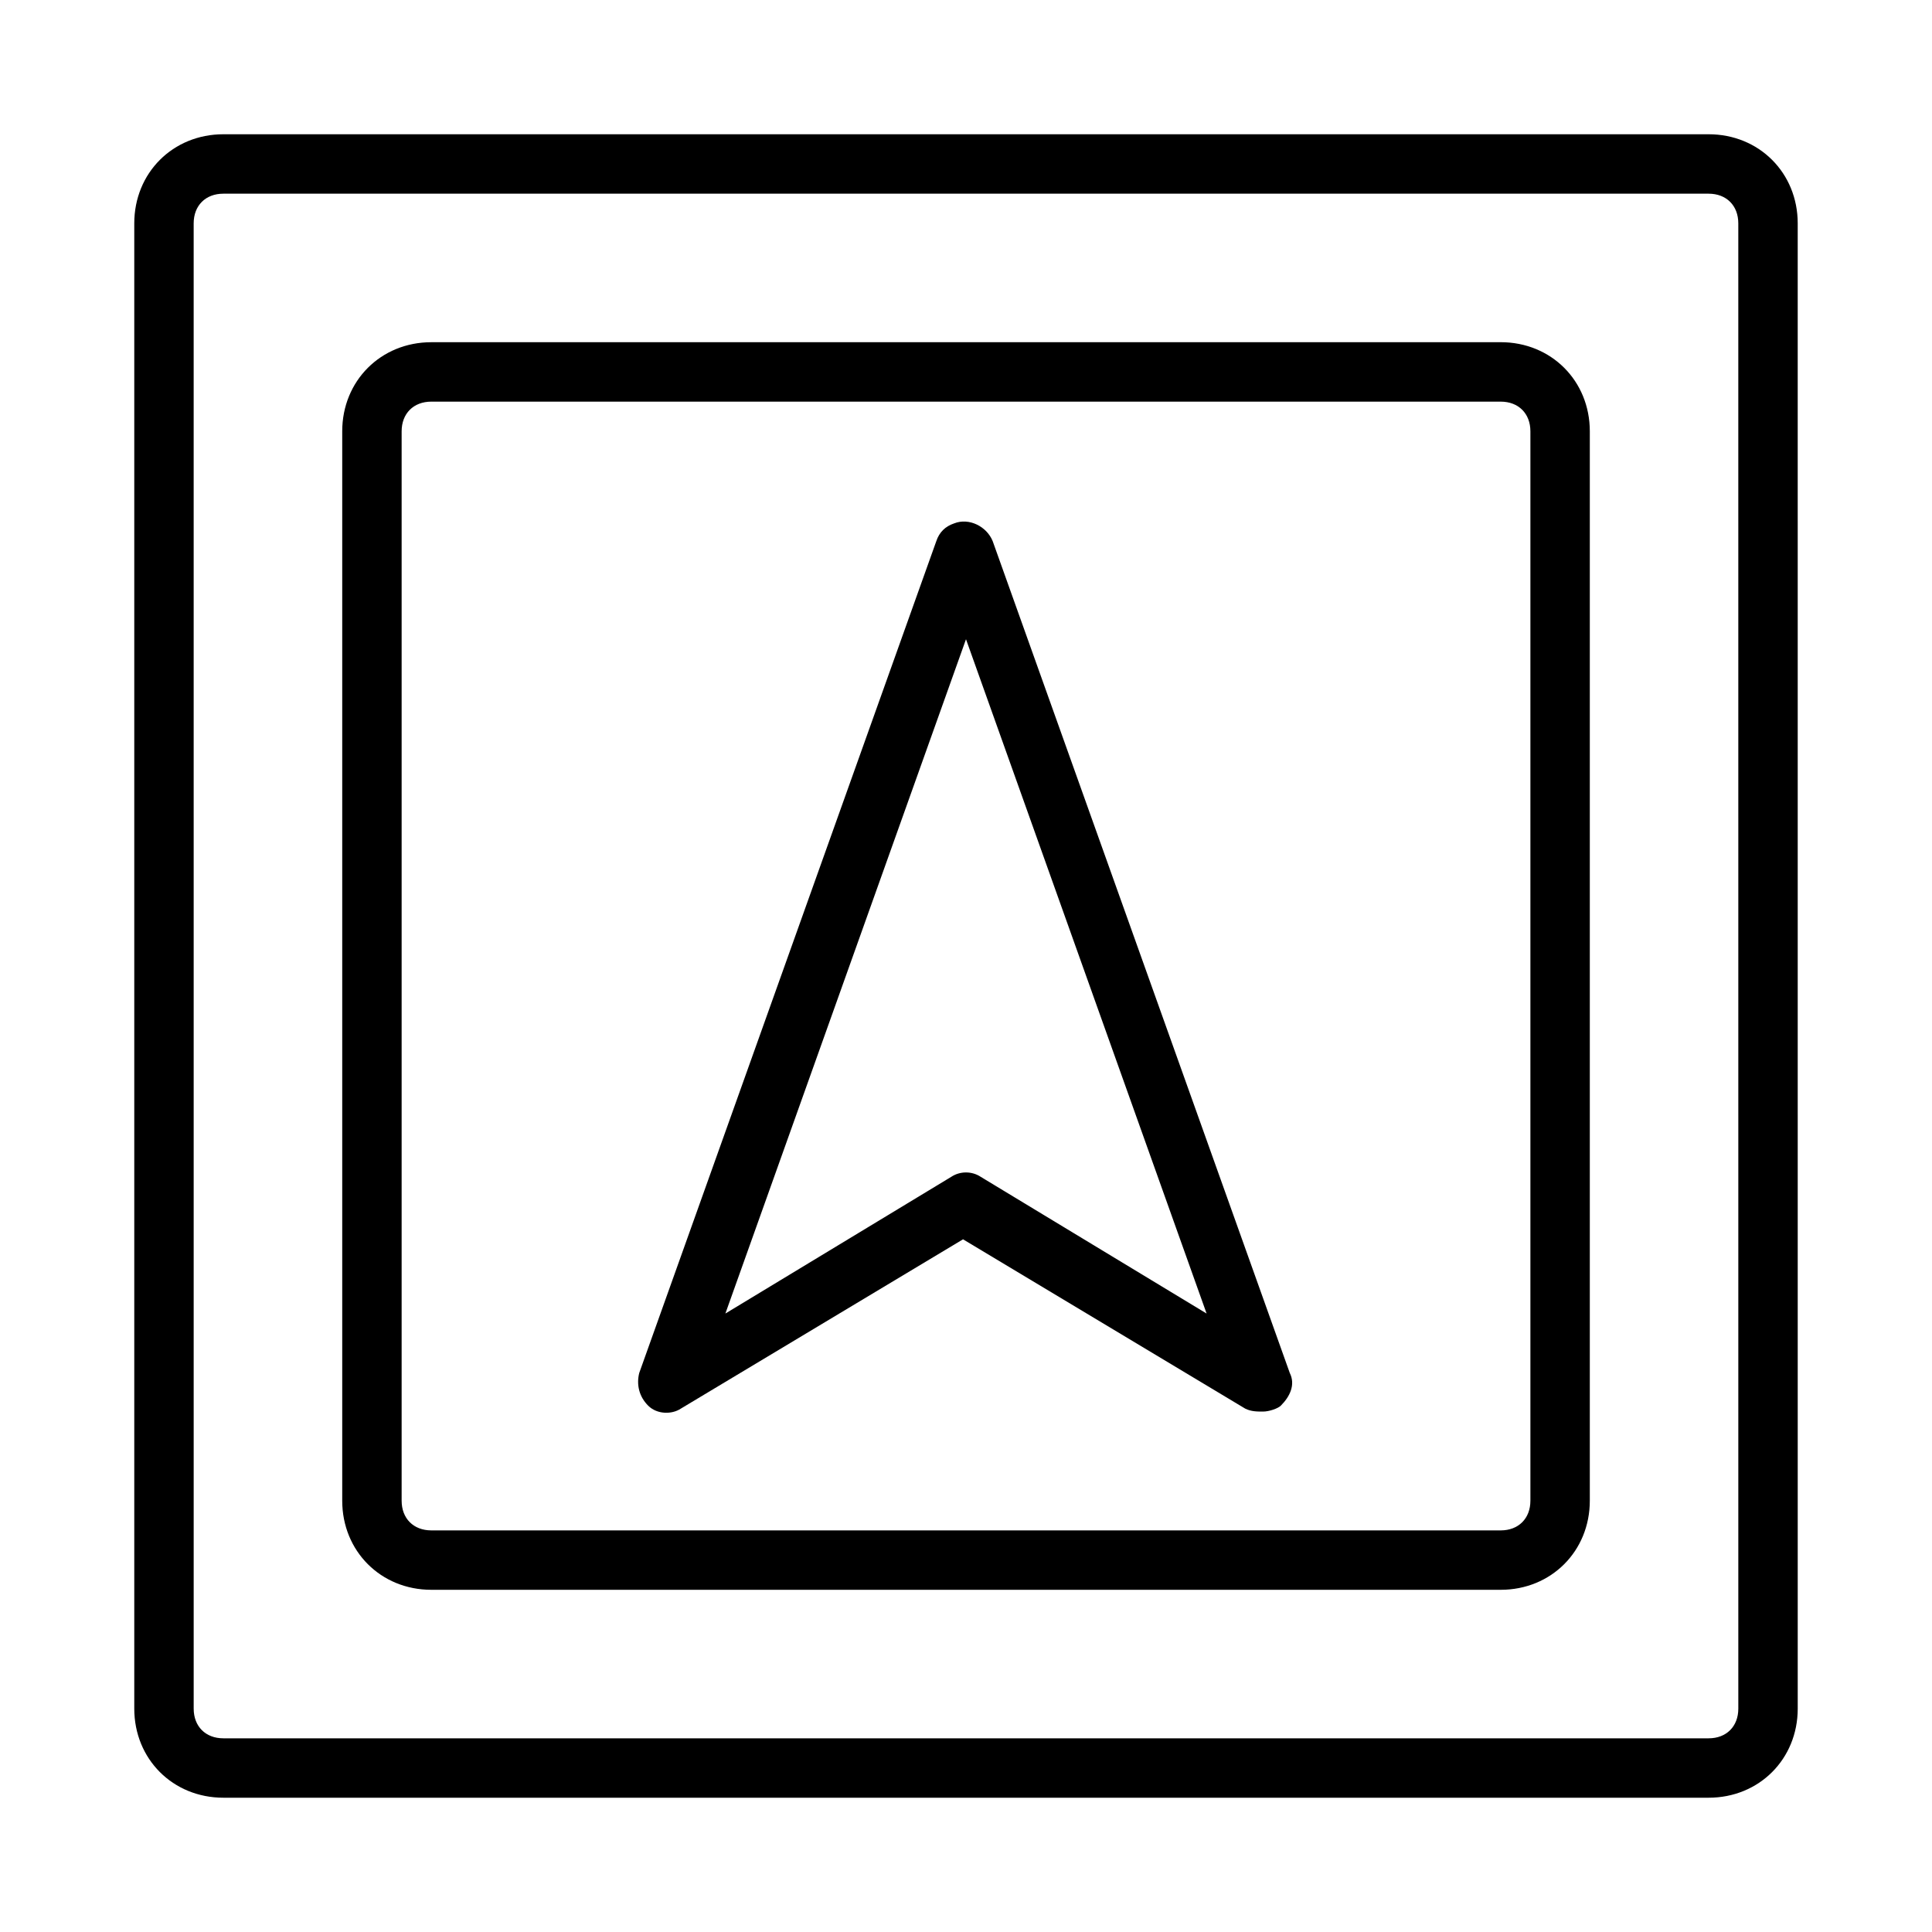
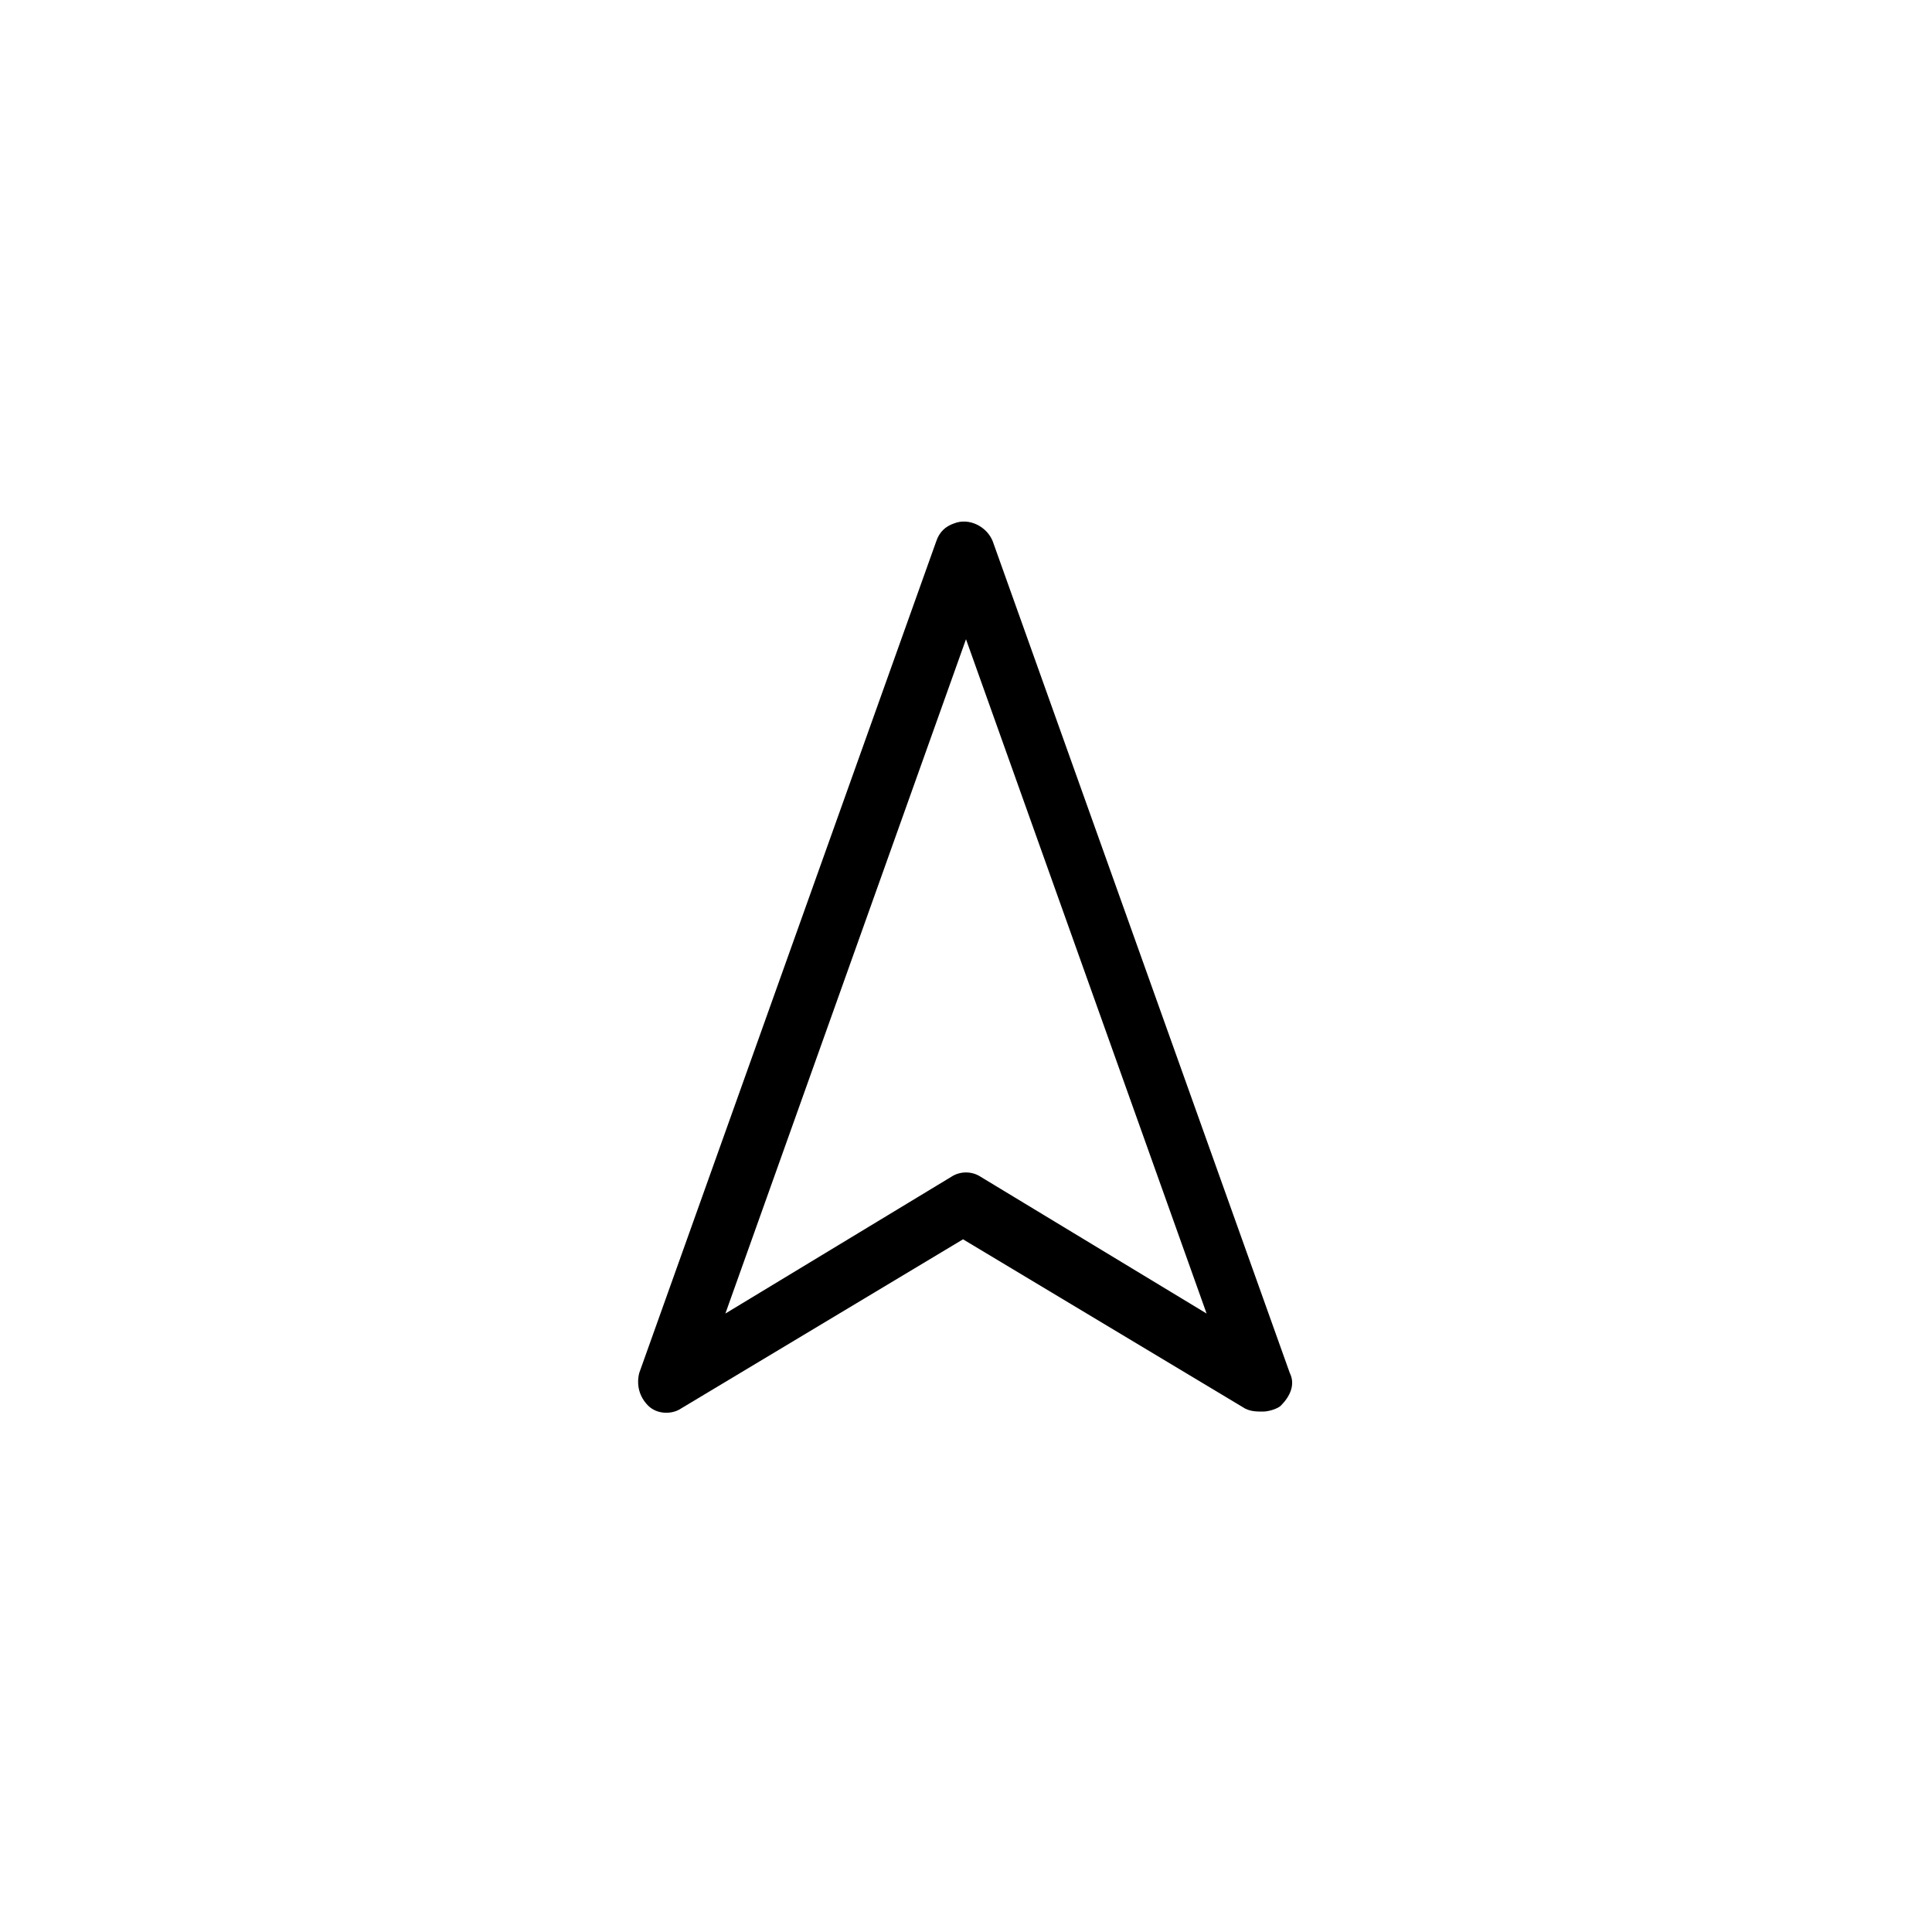
<svg xmlns="http://www.w3.org/2000/svg" fill="#000000" width="800px" height="800px" version="1.1" viewBox="144 144 512 512">
  <g>
-     <path d="m596.8 179.58h-393.6c-13.383 0-23.617 10.234-23.617 23.617v393.6c0 13.383 10.234 23.617 23.617 23.617h393.6c13.383 0 23.617-10.234 23.617-23.617l-0.004-393.6c0-13.383-10.234-23.617-23.613-23.617zm7.871 417.22c0 4.723-3.148 7.871-7.871 7.871h-393.6c-4.723 0-7.871-3.148-7.871-7.871l-0.004-393.6c0-4.723 3.148-7.871 7.871-7.871h393.6c4.723 0 7.871 3.148 7.871 7.871z" />
-     <path d="m541.7 234.69h-283.39c-13.383 0-23.617 10.234-23.617 23.617v283.39c0 13.383 10.234 23.617 23.617 23.617h283.39c13.383 0 23.617-10.234 23.617-23.617v-283.4c0-13.383-10.234-23.613-23.617-23.613zm7.871 307.01c0 4.723-3.148 7.871-7.871 7.871h-283.39c-4.723 0-7.871-3.148-7.871-7.871v-283.39c0-4.723 3.148-7.871 7.871-7.871h283.39c4.723 0 7.871 3.148 7.871 7.871z" />
    <path d="m407.08 287.43c-1.574-3.938-6.297-6.297-10.234-4.723-2.363 0.789-3.938 2.363-4.723 4.723l-78.719 220.42c-0.789 3.148 0 6.297 2.363 8.66 2.363 2.363 6.297 2.363 8.66 0.789l74.785-44.871 74.785 44.871c1.57 0.781 3.144 0.781 4.719 0.781s3.938-0.789 4.723-1.574c2.363-2.363 3.938-5.512 2.363-8.66zm-3.148 168.46c-2.363-1.574-5.512-1.574-7.871 0l-59.828 36.211 63.766-178.7 63.762 178.7z" />
  </g>
</svg>